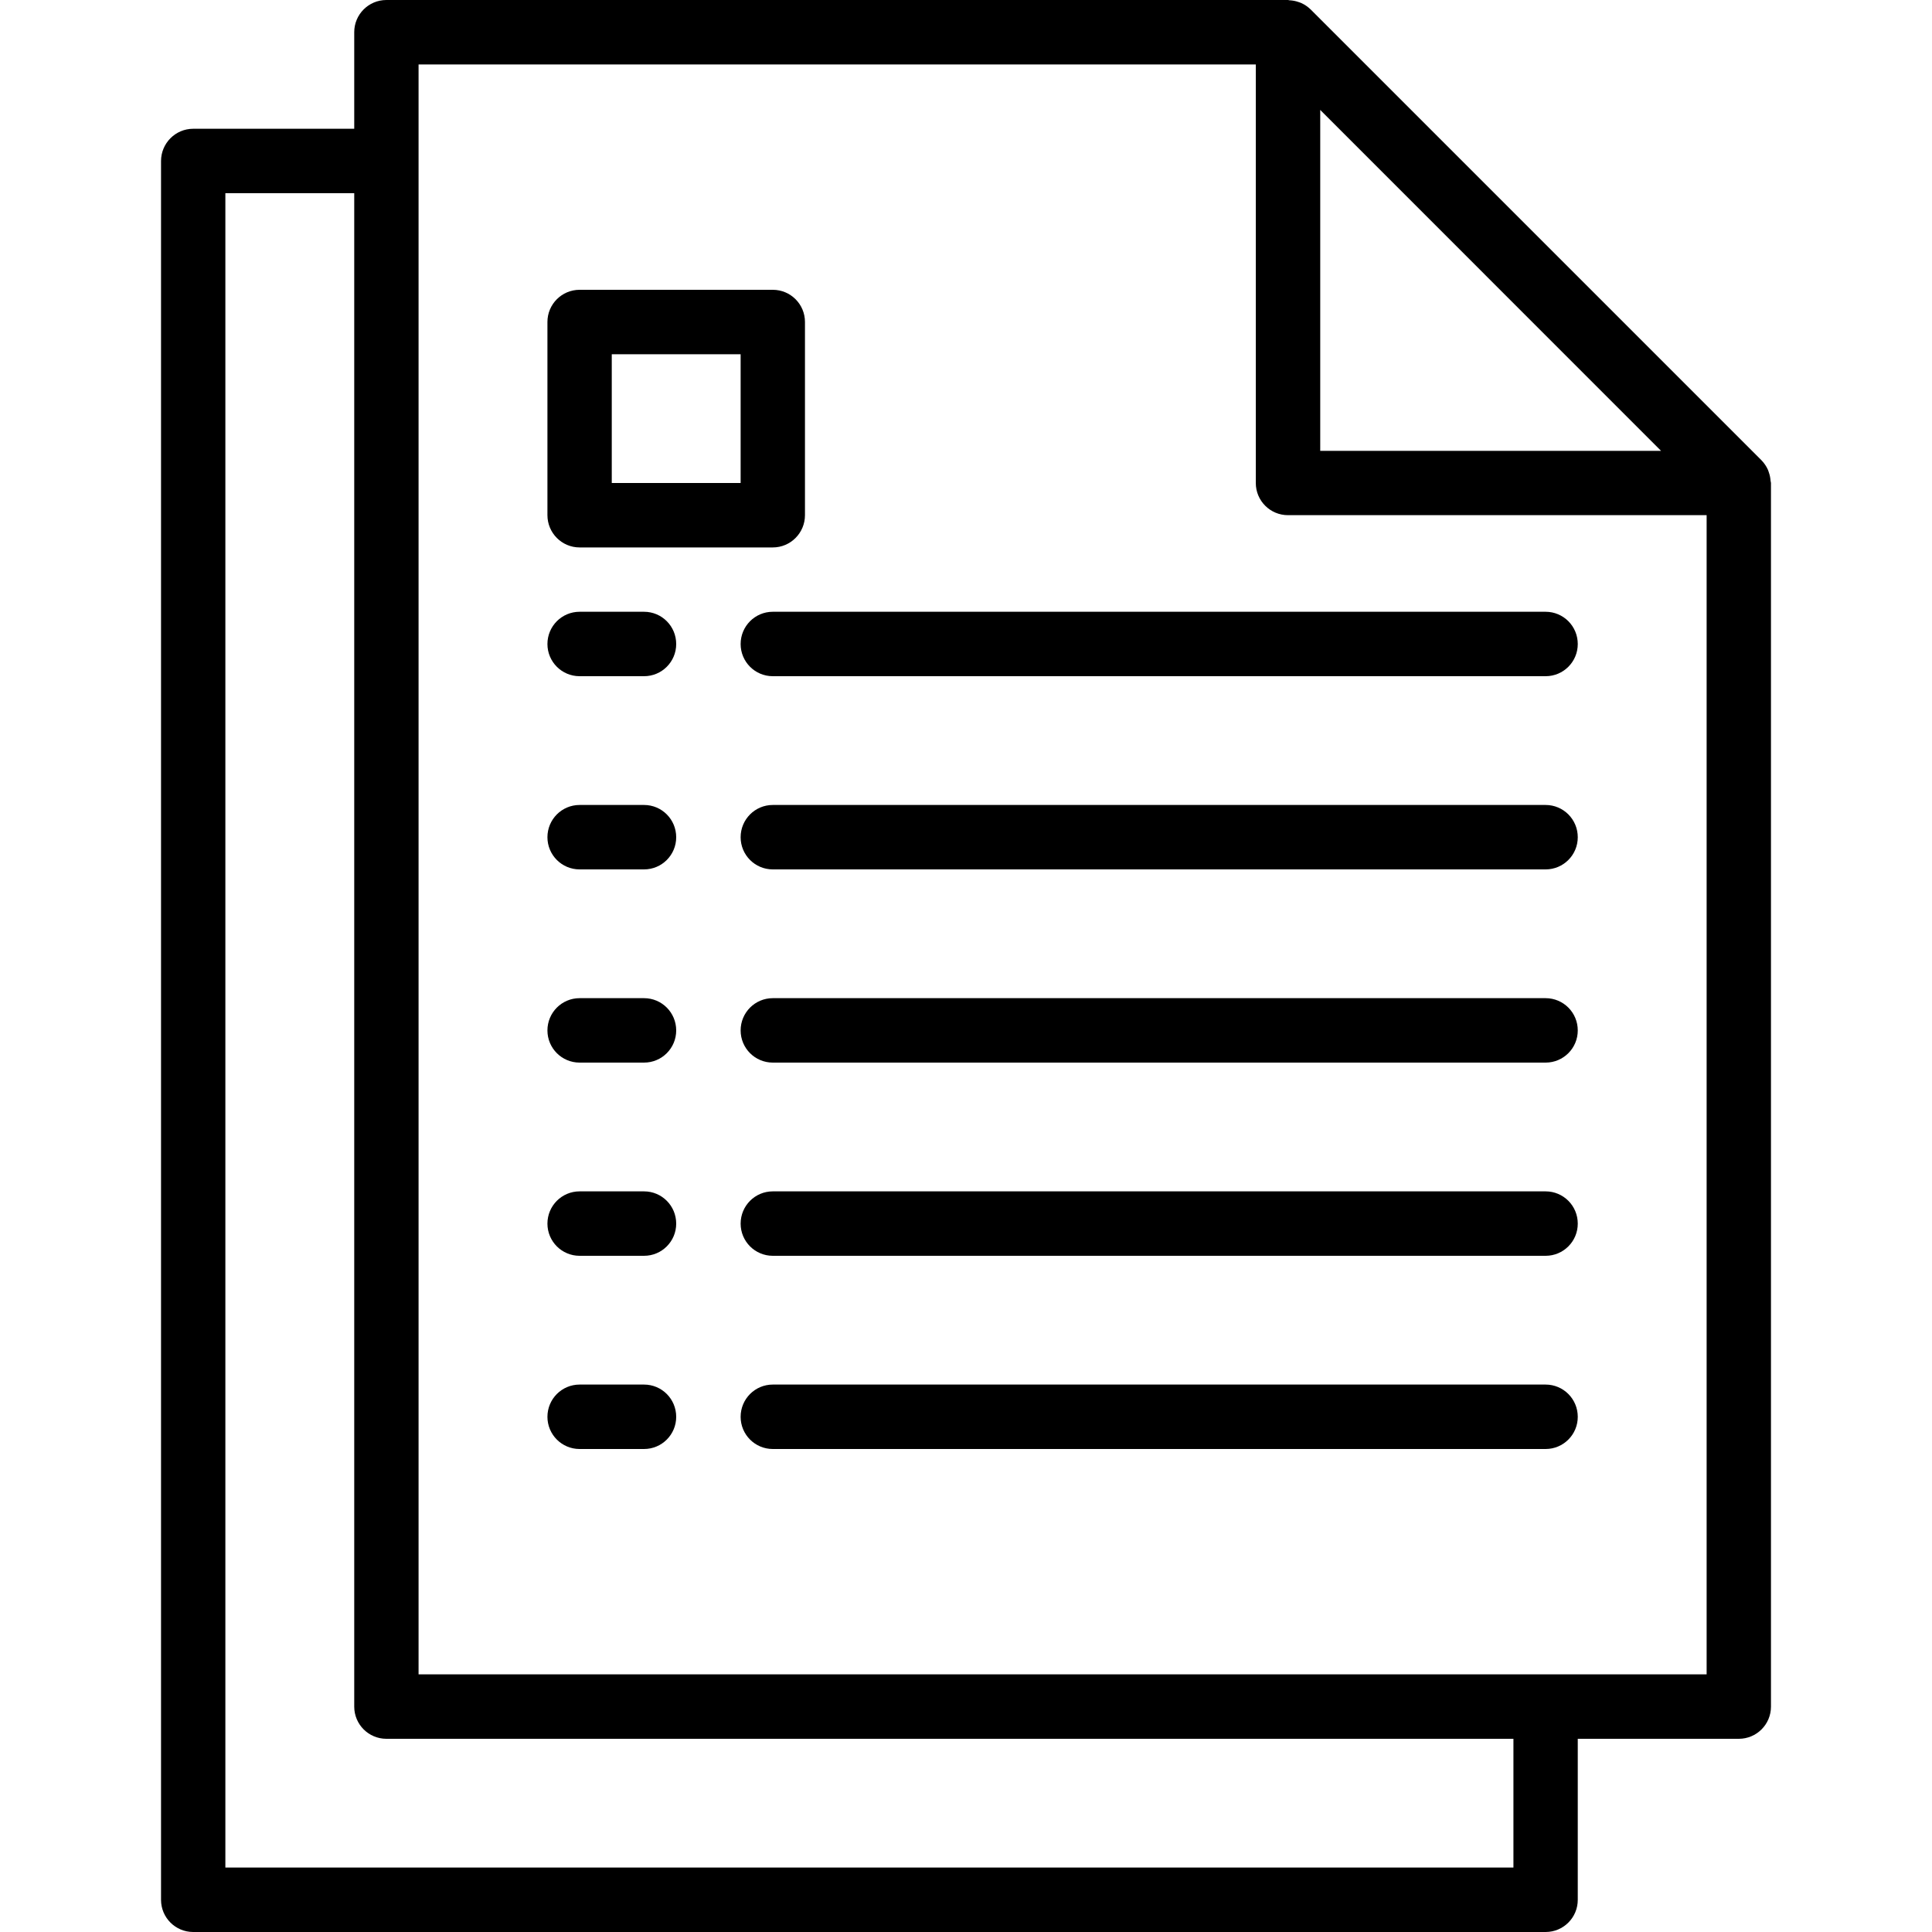
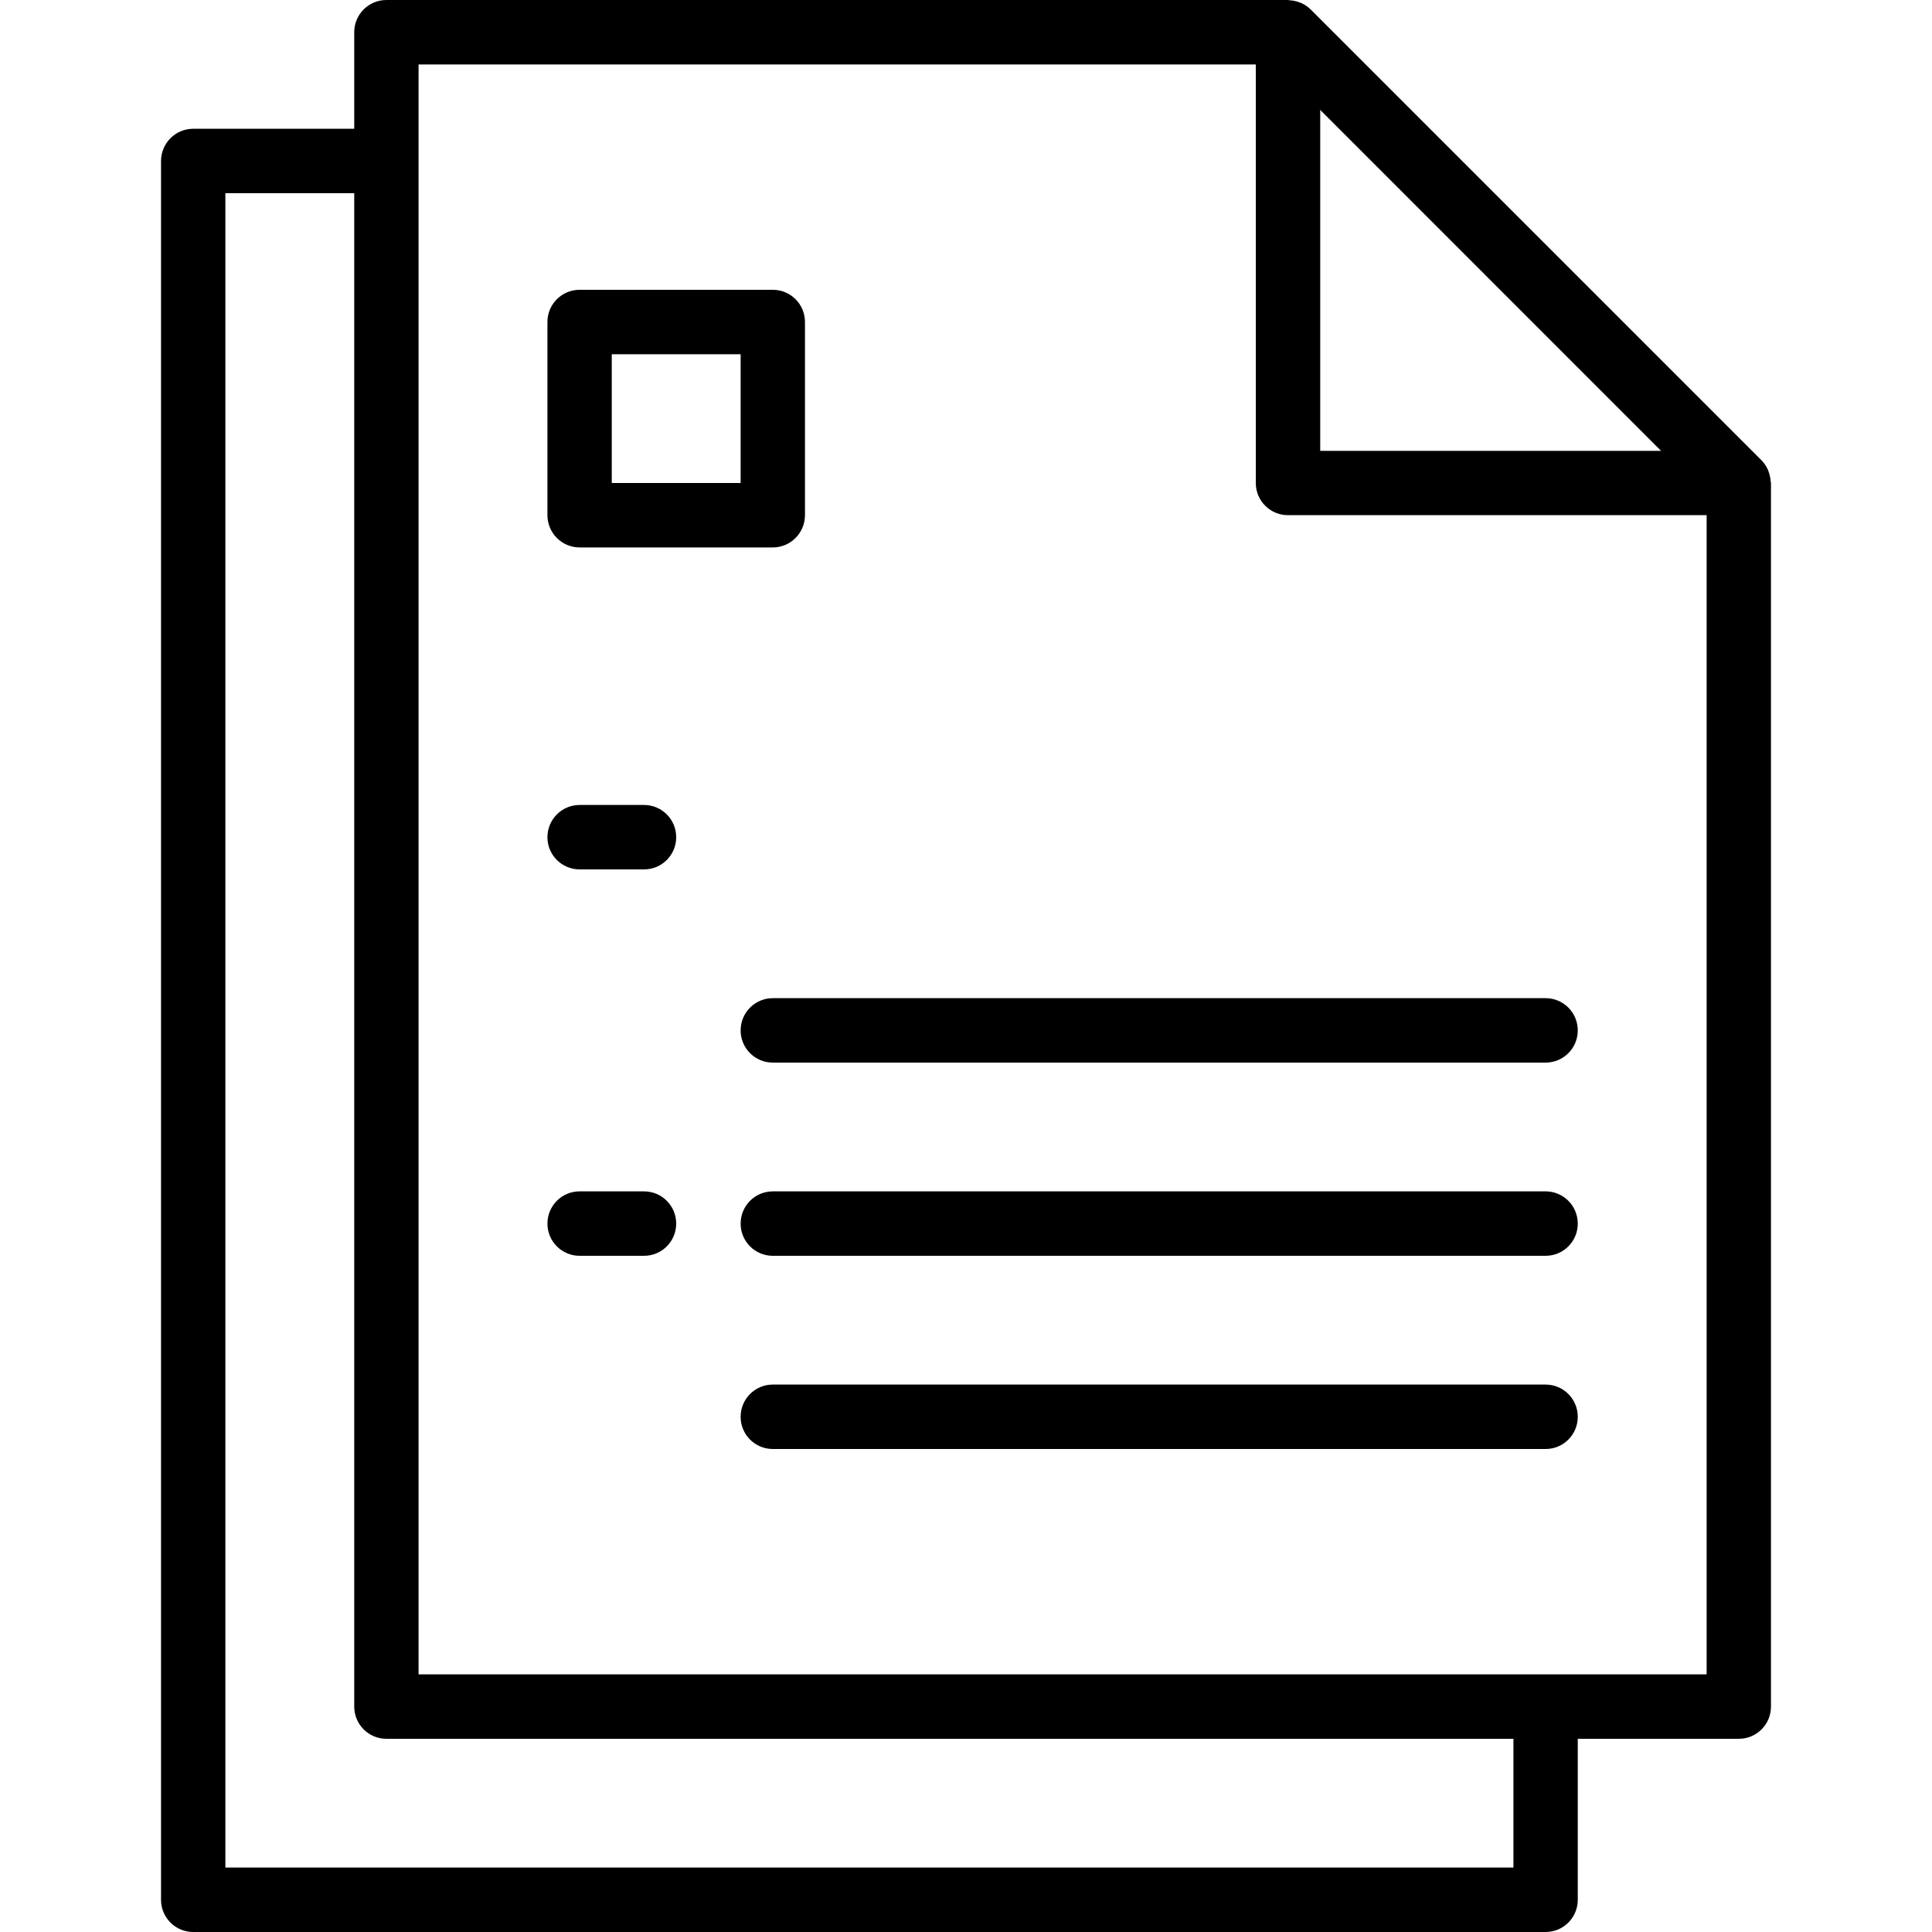
<svg xmlns="http://www.w3.org/2000/svg" width="20" height="20" viewBox="0 0 20 20" fill="none">
-   <path d="M6.667 14.333H6C5.816 14.333 5.667 14.482 5.667 14.667C5.667 14.851 5.816 15 6 15H6.667C6.851 15 7 14.851 7 14.667C7 14.482 6.851 14.333 6.667 14.333Z" fill="black" />
  <path d="M16 14.333H8C7.816 14.333 7.667 14.482 7.667 14.667C7.667 14.851 7.816 15 8 15H16C16.184 15 16.333 14.851 16.333 14.667C16.333 14.482 16.184 14.333 16 14.333Z" fill="black" />
  <path d="M6.667 12.333H6C5.816 12.333 5.667 12.482 5.667 12.667C5.667 12.851 5.816 13 6 13H6.667C6.851 13 7 12.851 7 12.667C7 12.482 6.851 12.333 6.667 12.333Z" fill="black" />
  <path d="M16 12.333H8C7.816 12.333 7.667 12.482 7.667 12.667C7.667 12.851 7.816 13 8 13H16C16.184 13 16.333 12.851 16.333 12.667C16.333 12.482 16.184 12.333 16 12.333Z" fill="black" />
-   <path d="M6.667 10.333H6C5.816 10.333 5.667 10.482 5.667 10.667C5.667 10.851 5.816 11 6 11H6.667C6.851 11 7 10.851 7 10.667C7 10.482 6.851 10.333 6.667 10.333Z" fill="black" />
  <path d="M16 10.333H8C7.816 10.333 7.667 10.482 7.667 10.667C7.667 10.851 7.816 11 8 11H16C16.184 11 16.333 10.851 16.333 10.667C16.333 10.482 16.184 10.333 16 10.333Z" fill="black" />
  <path d="M6.667 8.333H6C5.816 8.333 5.667 8.482 5.667 8.667C5.667 8.851 5.816 9 6 9H6.667C6.851 9 7 8.851 7 8.667C7 8.482 6.851 8.333 6.667 8.333Z" fill="black" />
-   <path d="M16 8.333H8C7.816 8.333 7.667 8.482 7.667 8.667C7.667 8.851 7.816 9 8 9H16C16.184 9 16.333 8.851 16.333 8.667C16.333 8.482 16.184 8.333 16 8.333Z" fill="black" />
-   <path d="M6.667 6.333H6C5.816 6.333 5.667 6.482 5.667 6.667C5.667 6.851 5.816 7 6 7H6.667C6.851 7 7 6.851 7 6.667C7 6.482 6.851 6.333 6.667 6.333Z" fill="black" />
-   <path d="M16 6.333H8C7.816 6.333 7.667 6.482 7.667 6.667C7.667 6.851 7.816 7 8 7H16C16.184 7 16.333 6.851 16.333 6.667C16.333 6.482 16.184 6.333 16 6.333Z" fill="black" />
  <path d="M18.329 4.979C18.327 4.95 18.322 4.921 18.312 4.893C18.308 4.883 18.306 4.872 18.301 4.862C18.285 4.826 18.262 4.793 18.234 4.764L13.568 0.098C13.539 0.07 13.506 0.047 13.47 0.031C13.46 0.026 13.449 0.024 13.439 0.02C13.411 0.01 13.382 0.005 13.353 0.003C13.347 0.004 13.341 0 13.333 0H4C3.816 0 3.667 0.149 3.667 0.333V1.333H2C1.816 1.333 1.667 1.483 1.667 1.667V19.667C1.667 19.851 1.816 20 2 20H16C16.184 20 16.333 19.851 16.333 19.667V18H18C18.184 18 18.333 17.851 18.333 17.667V5C18.333 4.993 18.33 4.986 18.329 4.979ZM13.667 1.138L17.195 4.667H13.667V1.138ZM15.667 19.333H2.333V2H3.667V17.667C3.667 17.851 3.816 18 4 18H15.667V19.333ZM17.667 17.333H4.333V0.667H13V5C13 5.184 13.149 5.333 13.333 5.333H17.667V17.333Z" fill="black" />
  <path d="M8 3H6C5.816 3 5.667 3.149 5.667 3.333V5.333C5.667 5.517 5.816 5.667 6 5.667H8C8.184 5.667 8.333 5.517 8.333 5.333V3.333C8.333 3.149 8.184 3 8 3ZM7.667 5H6.333V3.667H7.667V5Z" fill="black" />
</svg>